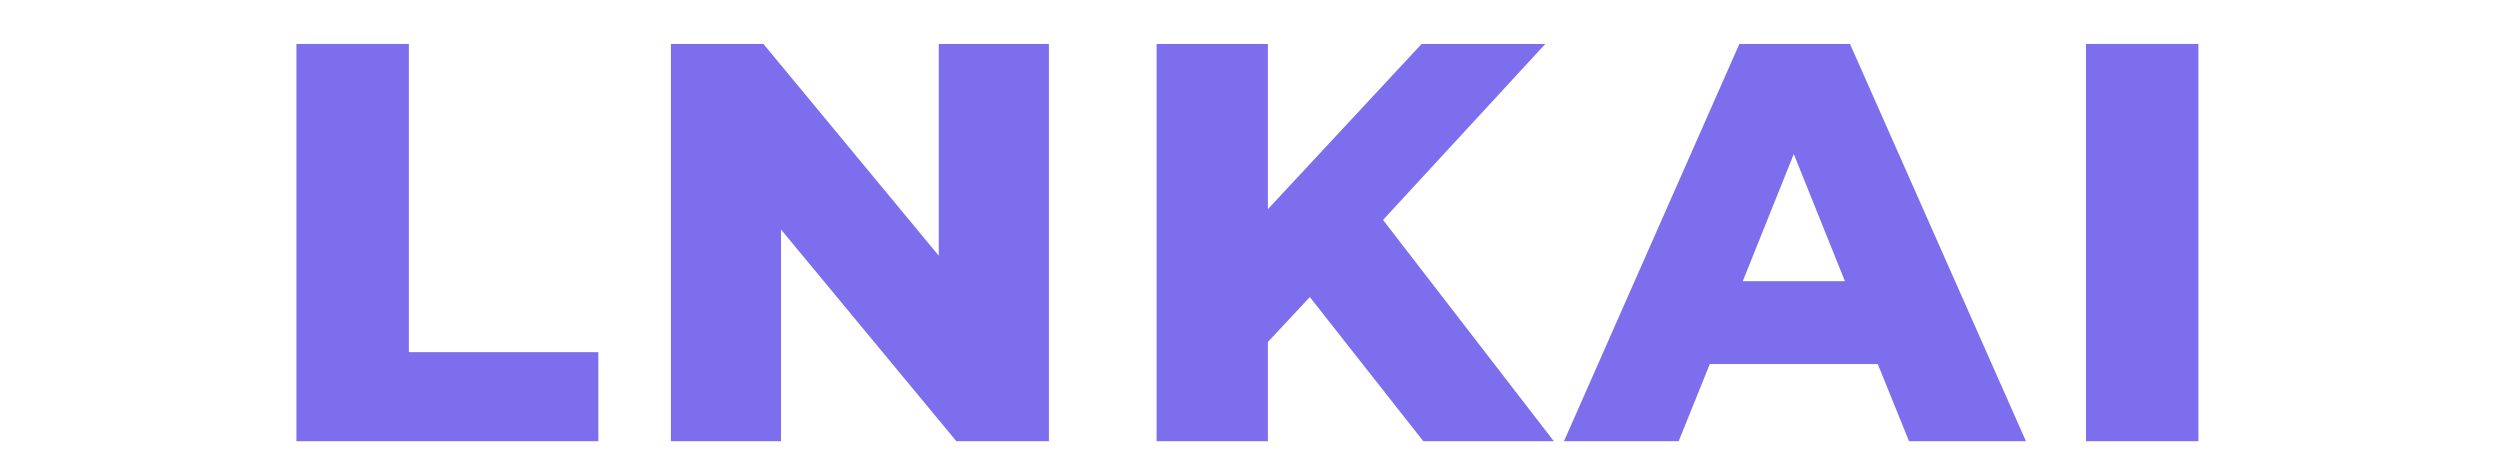
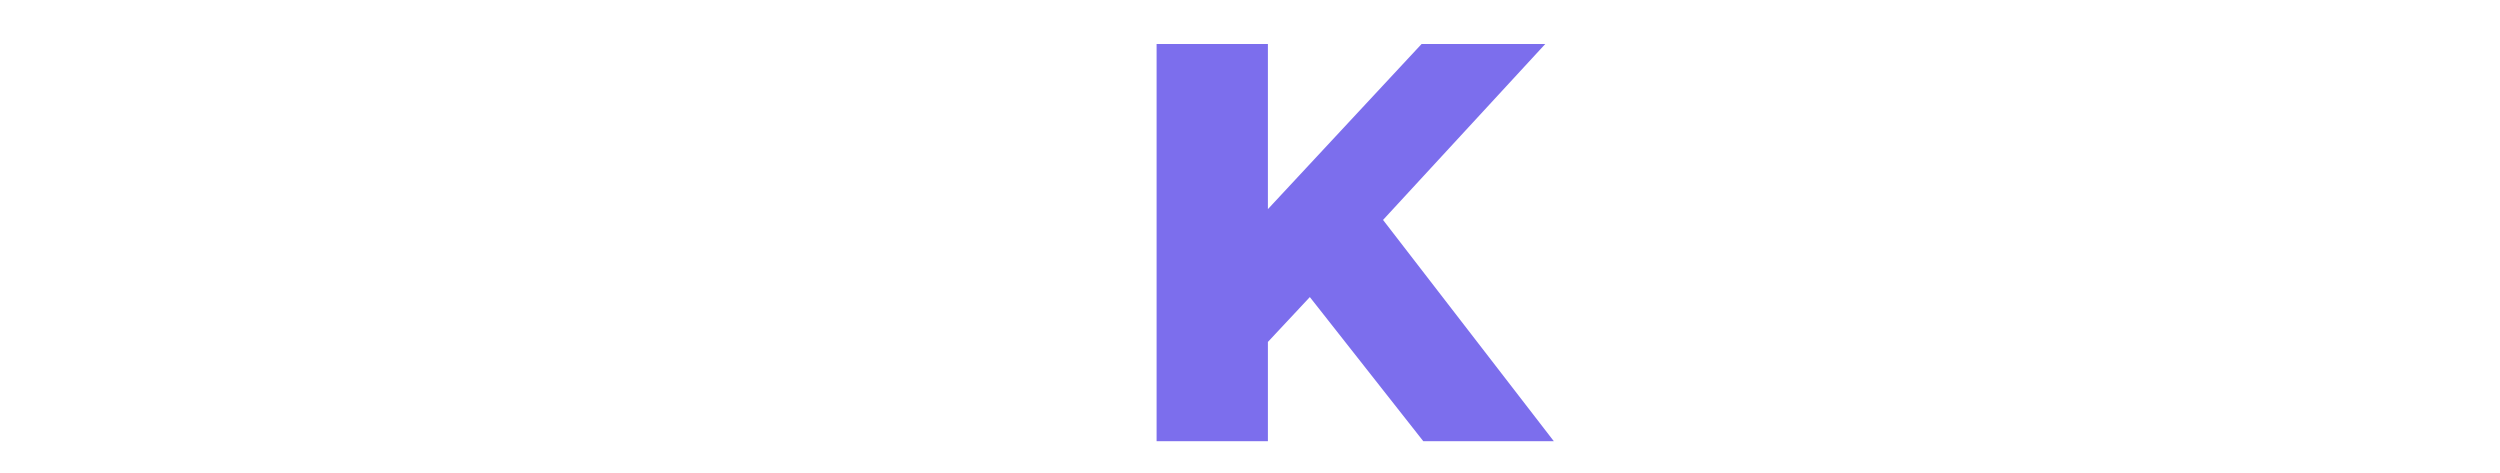
<svg xmlns="http://www.w3.org/2000/svg" width="555" zoomAndPan="magnify" viewBox="0 0 416.25 78.75" height="105" preserveAspectRatio="xMidYMid meet" version="1.0">
  <defs>
    <g />
  </defs>
  <g fill="#7c6eed" fill-opacity="1">
    <g transform="translate(42.747, 73.462)">
      <g>
-         <path d="M 6.609 -66.141 L 25.328 -66.141 L 25.328 -14.828 L 56.875 -14.828 L 56.875 0 L 6.609 0 Z M 6.609 -66.141 " />
-       </g>
+         </g>
    </g>
  </g>
  <g fill="#7c6eed" fill-opacity="1">
    <g transform="translate(105.097, 73.462)">
      <g>
-         <path d="M 69.547 -66.141 L 69.547 0 L 54.141 0 L 24.938 -35.25 L 24.938 0 L 6.609 0 L 6.609 -66.141 L 22.016 -66.141 L 51.203 -30.891 L 51.203 -66.141 Z M 69.547 -66.141 " />
-       </g>
+         </g>
    </g>
  </g>
  <g fill="#7c6eed" fill-opacity="1">
    <g transform="translate(185.964, 73.462)">
      <g>
        <path d="M 32.125 -24 L 25.141 -16.531 L 25.141 0 L 6.609 0 L 6.609 -66.141 L 25.141 -66.141 L 25.141 -38.641 L 50.734 -66.141 L 71.328 -66.141 L 44.312 -36.844 L 72.75 0 L 51.016 0 Z M 32.125 -24 " />
      </g>
    </g>
  </g>
  <g fill="#7c6eed" fill-opacity="1">
    <g transform="translate(261.729, 73.462)">
      <g>
-         <path d="M 50.922 -12.844 L 22.953 -12.844 L 17.766 0 L -1.328 0 L 27.875 -66.141 L 46.297 -66.141 L 75.594 0 L 56.125 0 Z M 45.453 -26.641 L 36.938 -47.812 L 28.438 -26.641 Z M 45.453 -26.641 " />
-       </g>
+         </g>
    </g>
  </g>
  <g fill="#7c6eed" fill-opacity="1">
    <g transform="translate(340.706, 73.462)">
      <g>
-         <path d="M 6.609 -66.141 L 25.328 -66.141 L 25.328 0 L 6.609 0 Z M 6.609 -66.141 " />
-       </g>
+         </g>
    </g>
  </g>
</svg>